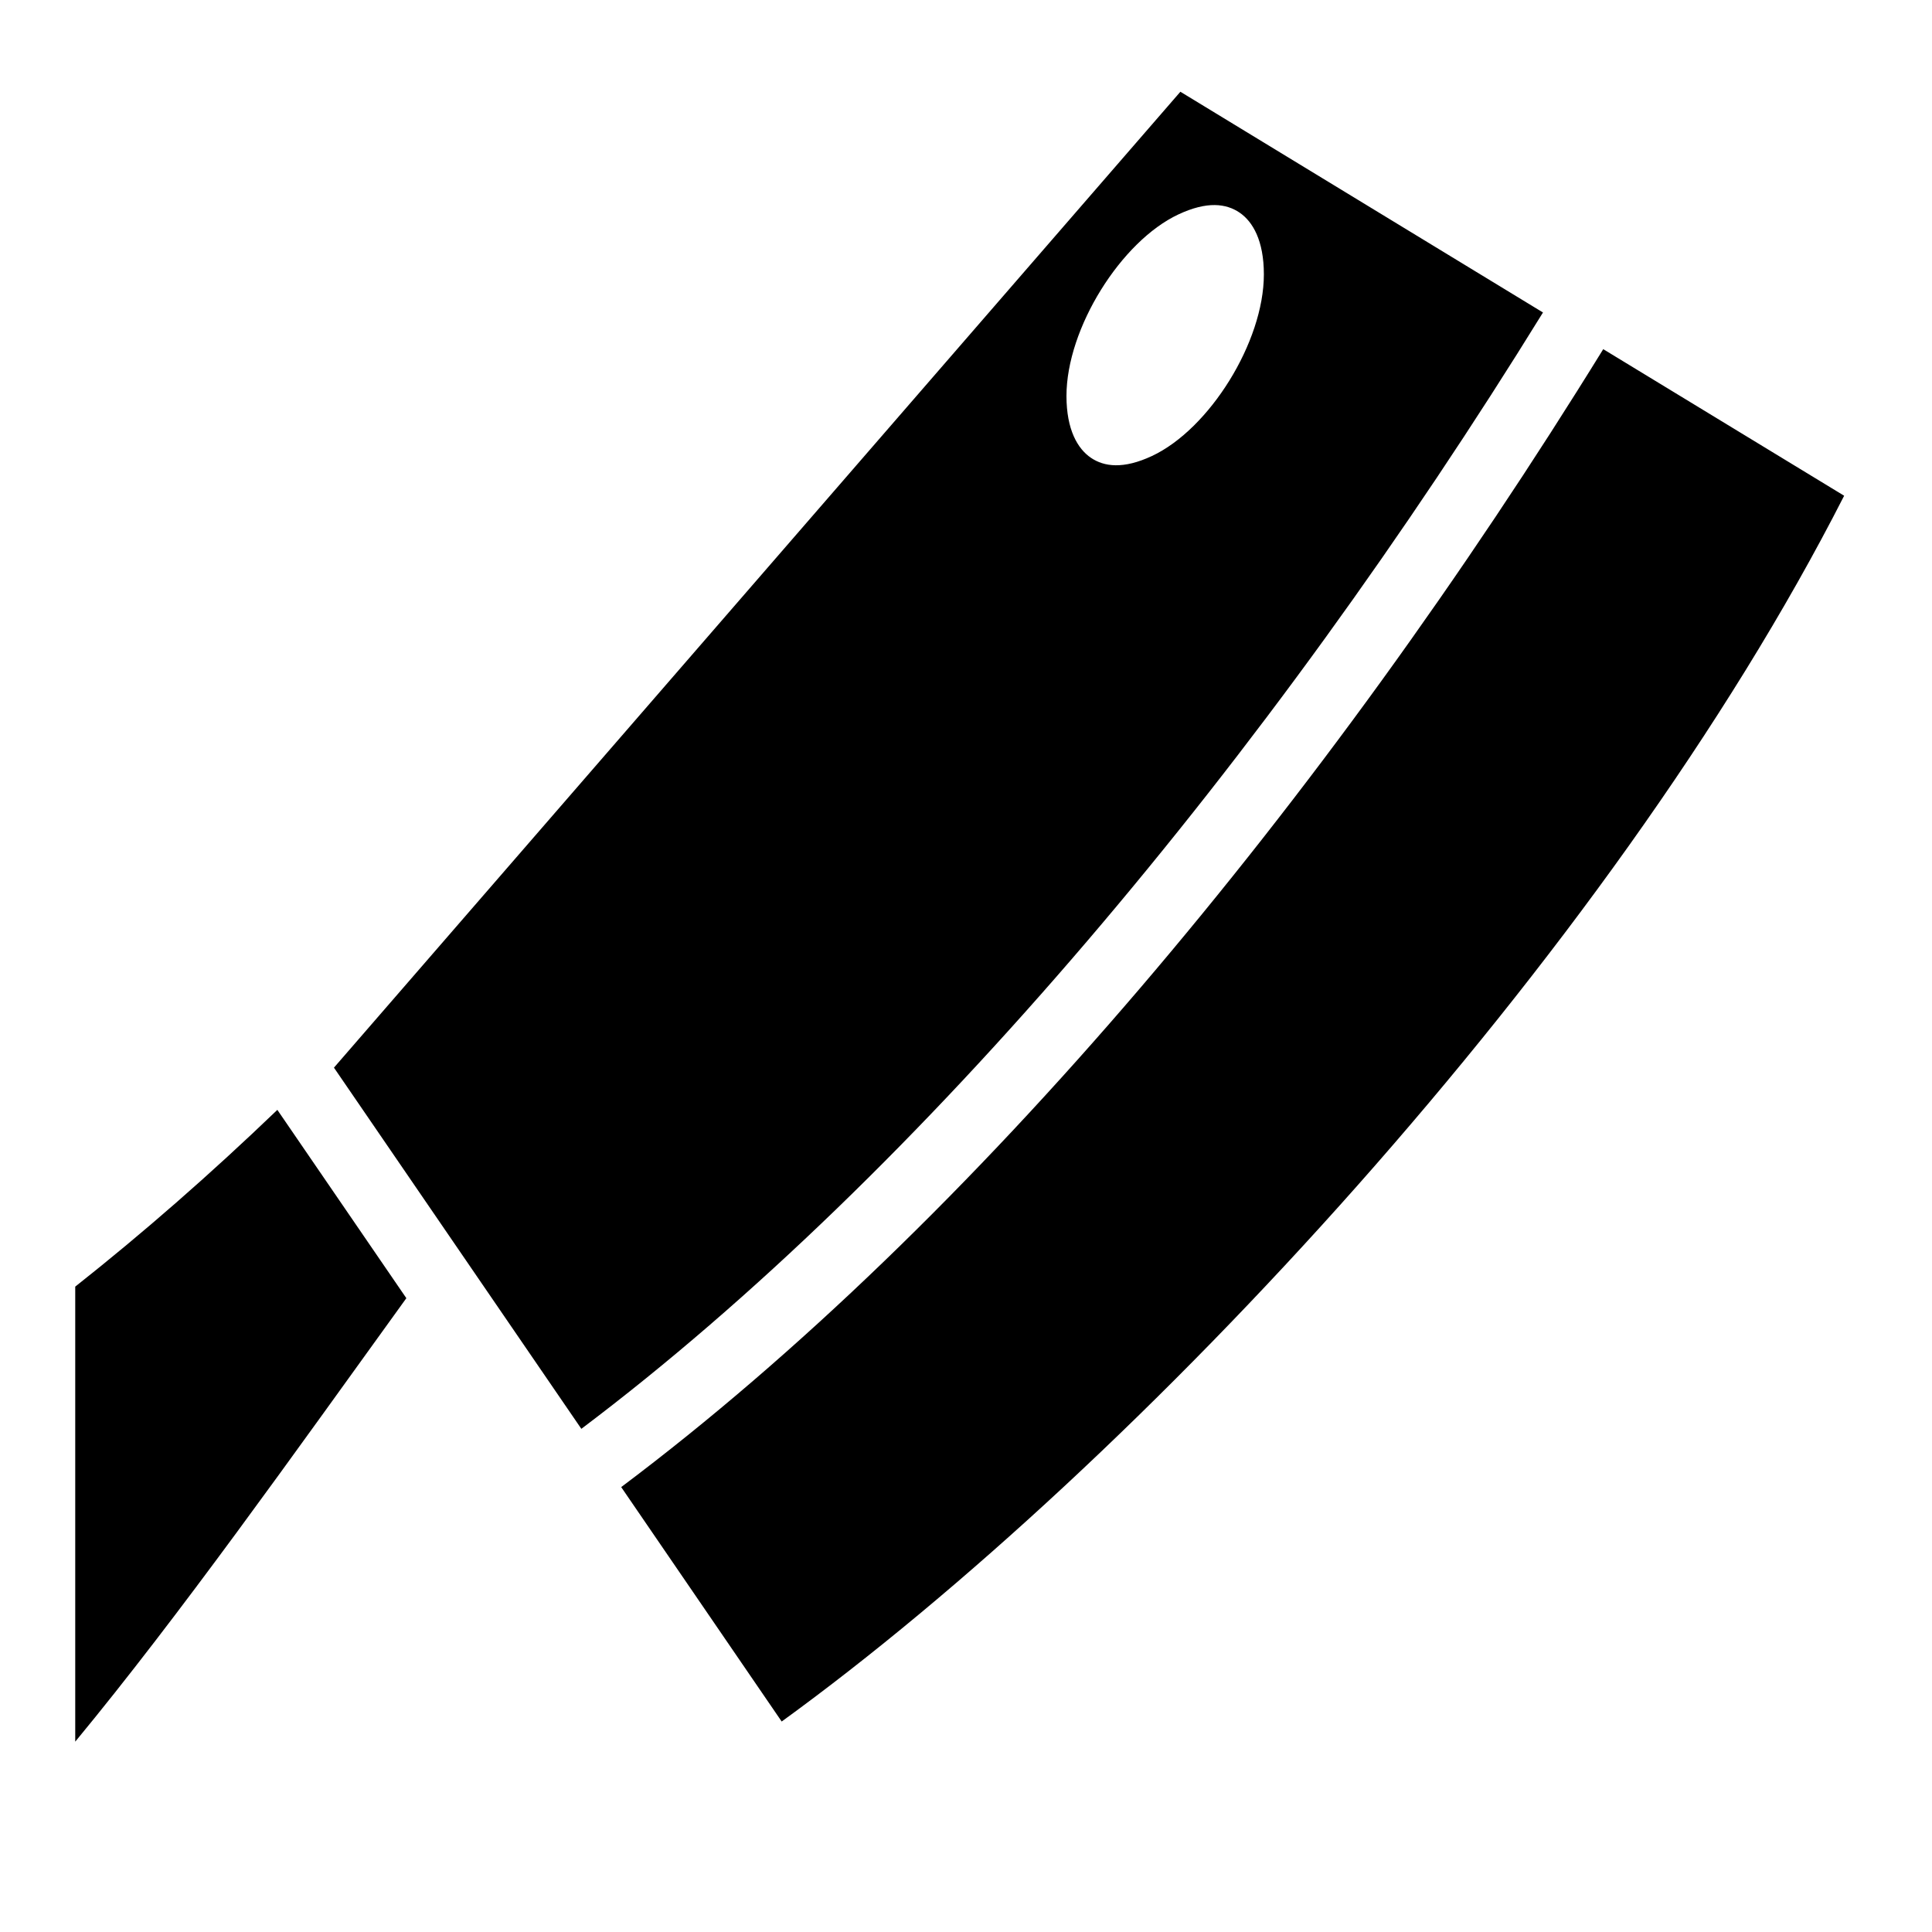
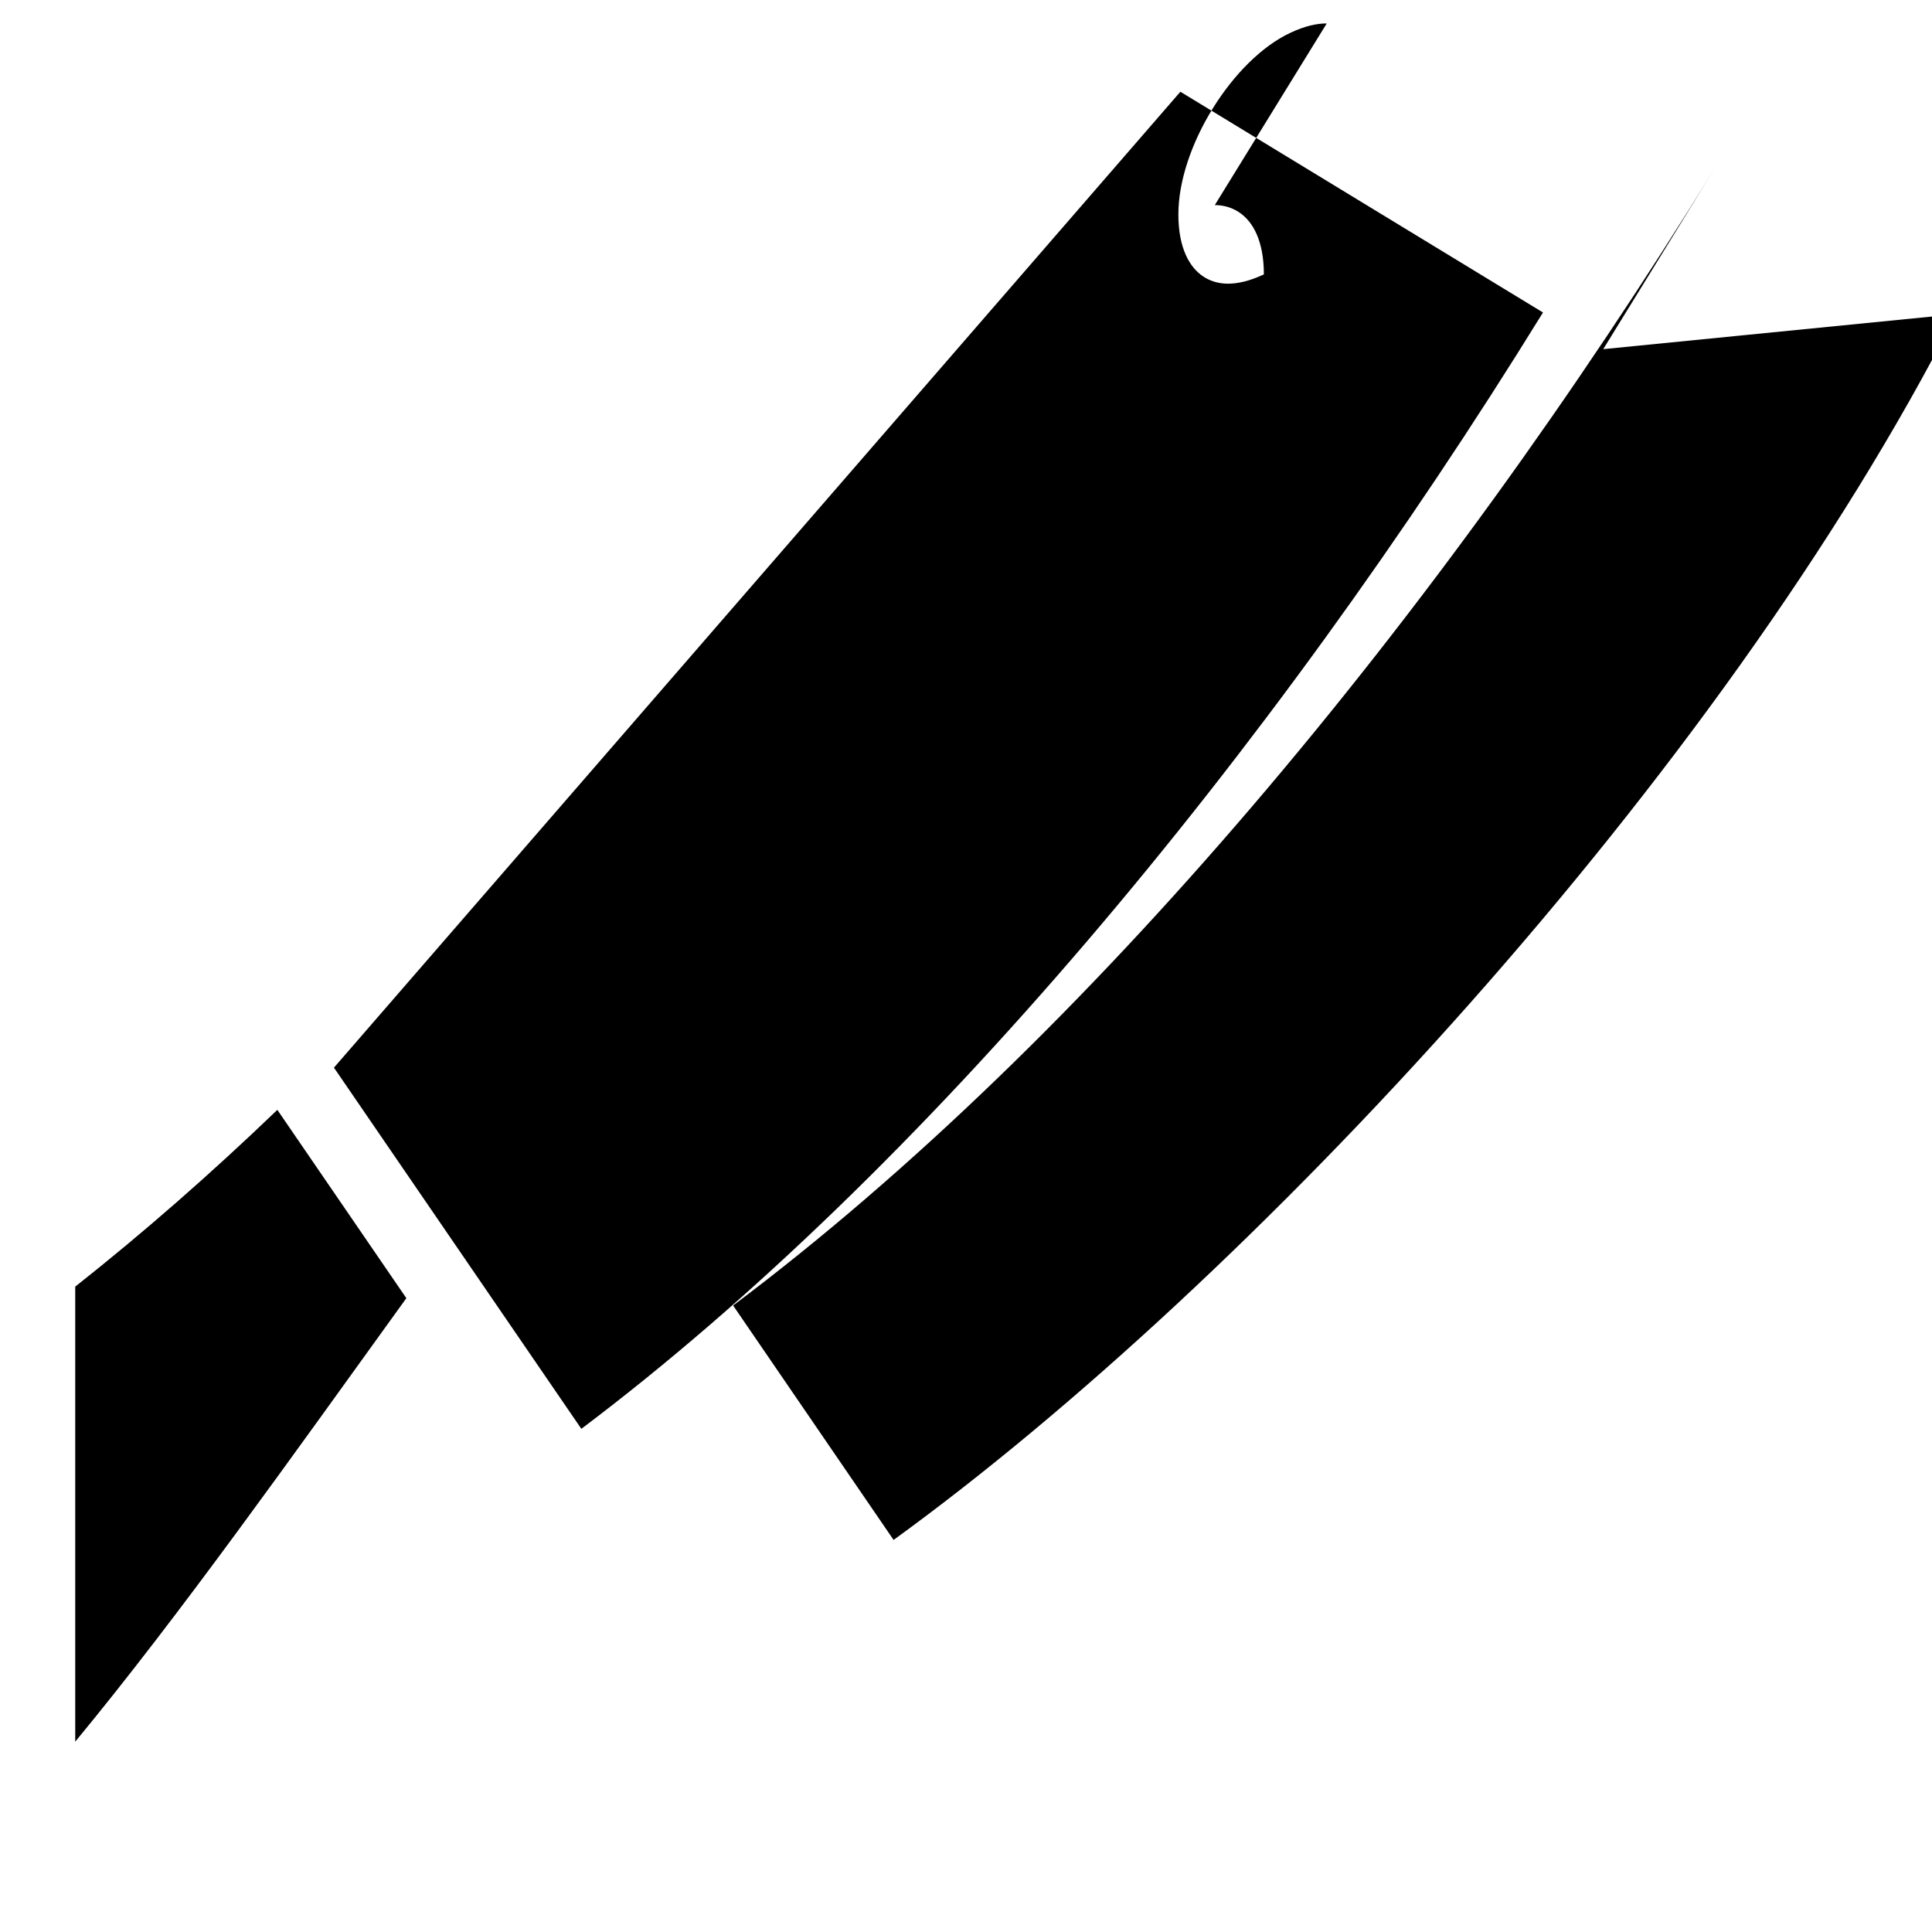
<svg xmlns="http://www.w3.org/2000/svg" width="800" height="800" viewBox="0 0 512 512">
-   <path fill="currentColor" d="M312.813 24.313L88.5 282.938l65.563 95.718c90.372-68.07 182.097-177.937 254.843-295.844l-96.094-58.5zm9.125 30.03c2.658.03 4.815.813 6.562 2c3.494 2.376 6.438 7.41 6.438 16.376c0 17.928-14.45 41.012-29.657 48.124c-7.603 3.555-12.692 2.844-16.186.47c-3.494-2.377-6.47-7.412-6.47-16.376c0-17.93 14.48-41.014 29.688-48.126c3.803-1.777 6.967-2.5 9.625-2.468m102.937 38.188c-73.88 119.784-166.747 231.365-260.25 301.564l42.53 62.125c93.965-68.158 219.3-202.6 281.564-324.845L424.874 92.53zM73.5 294.126c-17.832 17.12-35.684 32.712-53.563 46.844v120.59c27.78-33.634 57.404-75.49 87.75-117.53L73.5 294.124z" />
+   <path fill="currentColor" d="M312.813 24.313L88.5 282.938l65.563 95.718c90.372-68.07 182.097-177.937 254.843-295.844l-96.094-58.5zm9.125 30.03c2.658.03 4.815.813 6.562 2c3.494 2.376 6.438 7.41 6.438 16.376c-7.603 3.555-12.692 2.844-16.186.47c-3.494-2.377-6.47-7.412-6.47-16.376c0-17.93 14.48-41.014 29.688-48.126c3.803-1.777 6.967-2.5 9.625-2.468m102.937 38.188c-73.88 119.784-166.747 231.365-260.25 301.564l42.53 62.125c93.965-68.158 219.3-202.6 281.564-324.845L424.874 92.53zM73.5 294.126c-17.832 17.12-35.684 32.712-53.563 46.844v120.59c27.78-33.634 57.404-75.49 87.75-117.53L73.5 294.124z" />
</svg>